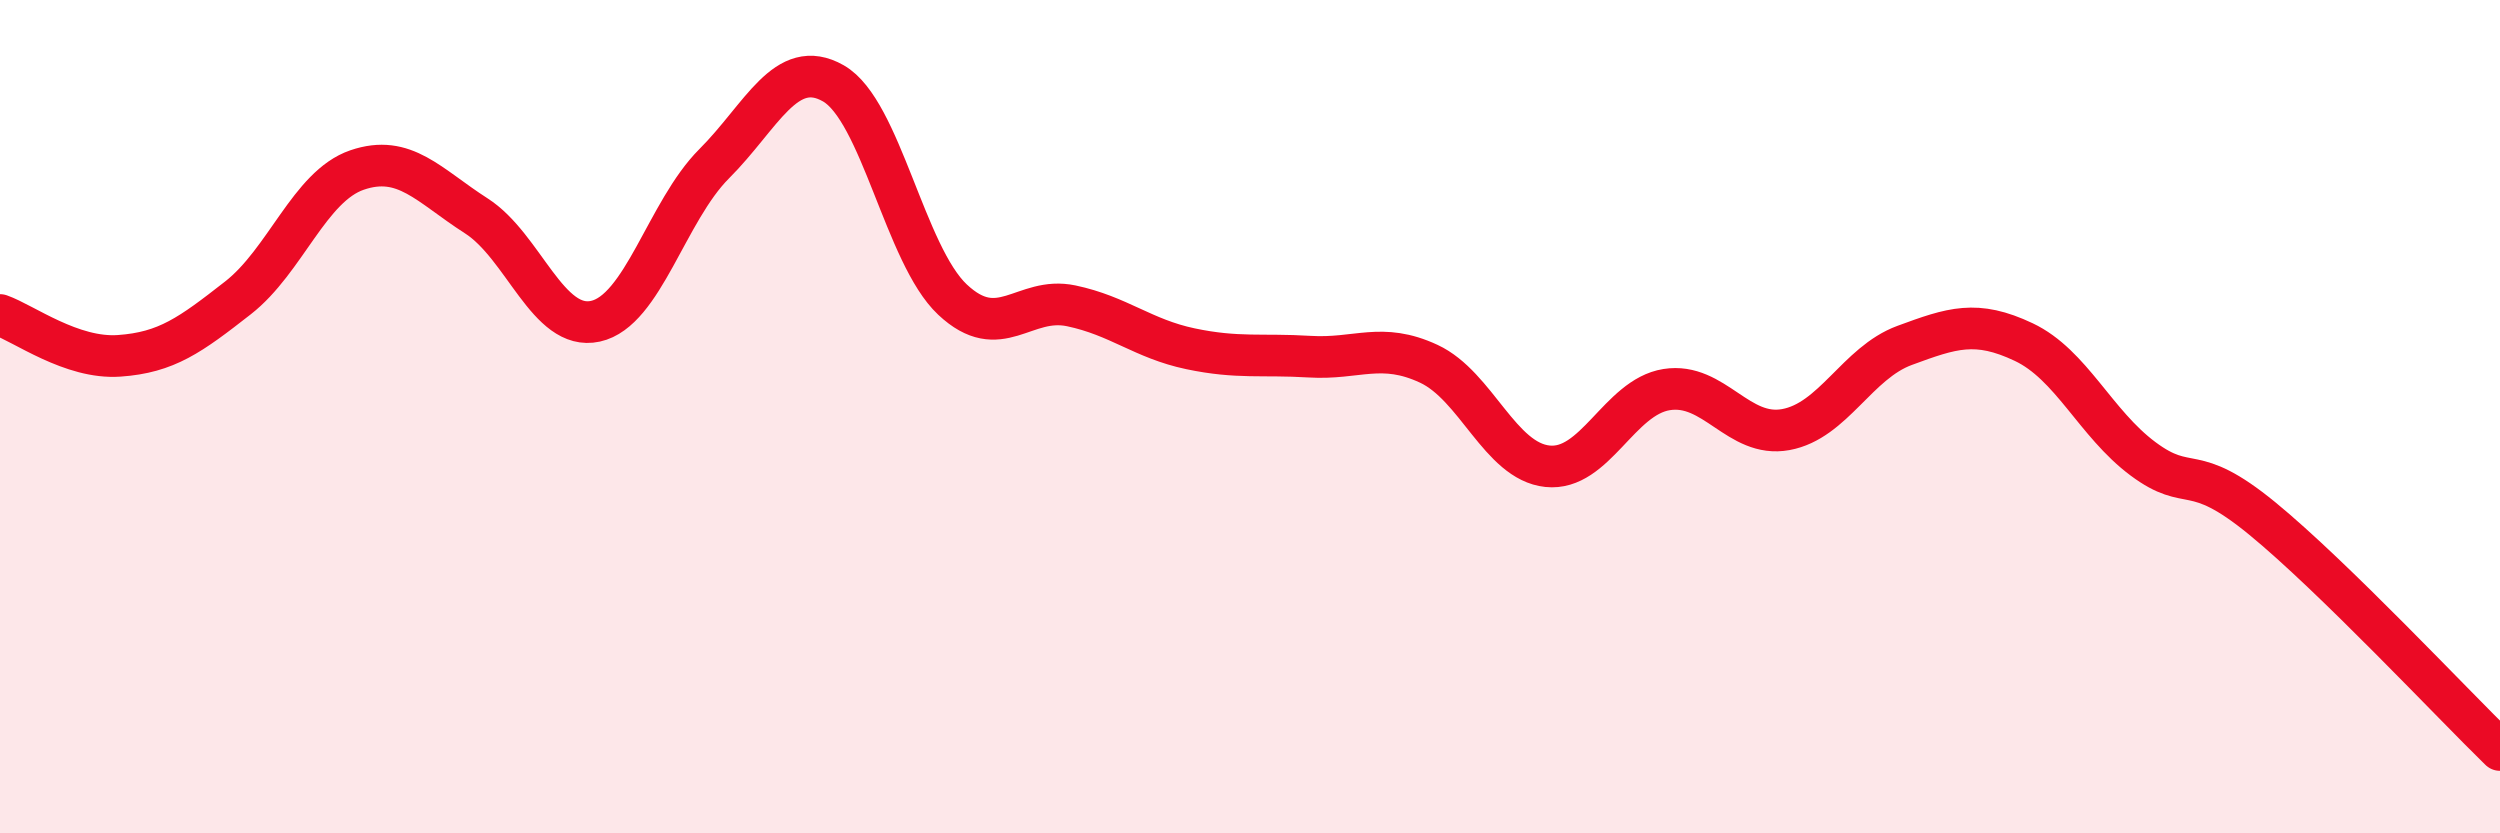
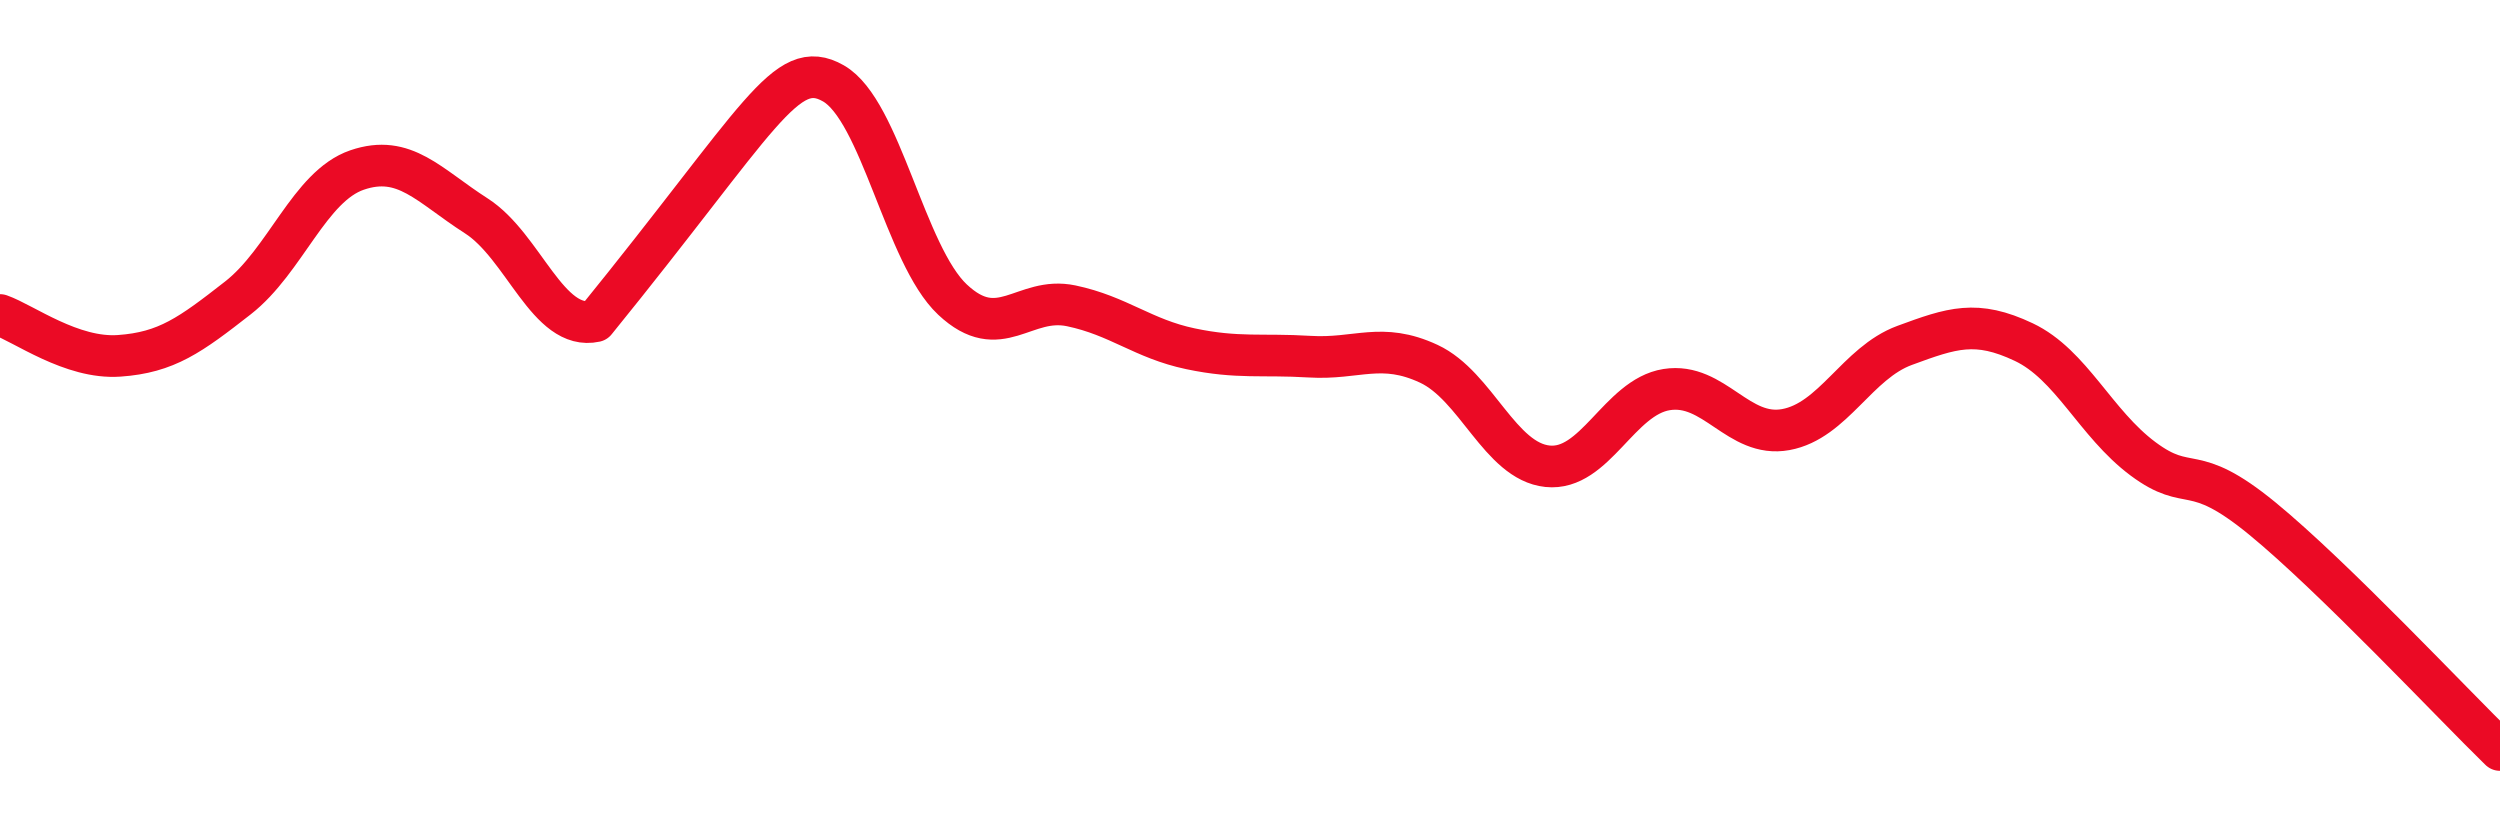
<svg xmlns="http://www.w3.org/2000/svg" width="60" height="20" viewBox="0 0 60 20">
-   <path d="M 0,7.56 C 0.57,7.76 1.72,8.62 2.86,8.54 C 4,8.46 4.57,8.04 5.71,7.15 C 6.85,6.26 7.43,4.47 8.57,4.08 C 9.71,3.69 10.29,4.45 11.43,5.18 C 12.57,5.91 13.15,7.96 14.29,7.71 C 15.43,7.46 16,5.07 17.14,3.93 C 18.28,2.79 18.86,1.35 20,2 C 21.14,2.65 21.72,6.12 22.86,7.19 C 24,8.26 24.57,7.1 25.71,7.34 C 26.85,7.58 27.43,8.13 28.57,8.37 C 29.71,8.61 30.29,8.49 31.43,8.56 C 32.57,8.63 33.15,8.2 34.29,8.73 C 35.43,9.26 36,11.07 37.14,11.19 C 38.28,11.31 38.86,9.53 40,9.35 C 41.14,9.17 41.72,10.52 42.86,10.31 C 44,10.1 44.57,8.71 45.71,8.29 C 46.85,7.87 47.43,7.67 48.57,8.21 C 49.71,8.75 50.29,10.16 51.43,11.01 C 52.57,11.86 52.58,11.04 54.29,12.44 C 56,13.84 58.86,16.89 60,18L60 20L0 20Z" fill="#EB0A25" opacity="0.1" stroke-linecap="round" stroke-linejoin="round" />
-   <path d="M 0,7.56 C 0.57,7.76 1.72,8.62 2.86,8.54 C 4,8.46 4.57,8.04 5.71,7.15 C 6.85,6.26 7.43,4.47 8.57,4.08 C 9.71,3.69 10.29,4.45 11.43,5.18 C 12.57,5.91 13.15,7.96 14.29,7.71 C 15.43,7.46 16,5.07 17.14,3.93 C 18.28,2.79 18.86,1.35 20,2 C 21.14,2.65 21.72,6.12 22.86,7.19 C 24,8.26 24.57,7.1 25.71,7.34 C 26.85,7.58 27.43,8.13 28.57,8.37 C 29.71,8.61 30.29,8.49 31.43,8.56 C 32.57,8.63 33.15,8.2 34.29,8.73 C 35.43,9.26 36,11.07 37.14,11.19 C 38.28,11.31 38.86,9.53 40,9.35 C 41.14,9.17 41.72,10.52 42.86,10.31 C 44,10.1 44.57,8.71 45.71,8.29 C 46.85,7.87 47.43,7.67 48.57,8.21 C 49.71,8.75 50.29,10.16 51.43,11.01 C 52.57,11.86 52.58,11.04 54.29,12.44 C 56,13.84 58.86,16.89 60,18" stroke="#EB0A25" stroke-width="1" fill="none" stroke-linecap="round" stroke-linejoin="round" />
+   <path d="M 0,7.56 C 0.57,7.76 1.72,8.62 2.86,8.54 C 4,8.46 4.57,8.04 5.71,7.15 C 6.85,6.26 7.43,4.47 8.57,4.08 C 9.71,3.69 10.29,4.45 11.43,5.18 C 12.57,5.91 13.15,7.96 14.29,7.71 C 18.28,2.79 18.86,1.35 20,2 C 21.14,2.65 21.72,6.12 22.86,7.19 C 24,8.26 24.57,7.1 25.71,7.34 C 26.85,7.58 27.43,8.13 28.57,8.37 C 29.71,8.61 30.29,8.49 31.43,8.56 C 32.57,8.63 33.15,8.2 34.29,8.73 C 35.43,9.26 36,11.07 37.14,11.19 C 38.28,11.31 38.86,9.53 40,9.35 C 41.14,9.17 41.72,10.52 42.86,10.31 C 44,10.1 44.57,8.71 45.71,8.29 C 46.85,7.87 47.43,7.67 48.57,8.21 C 49.71,8.75 50.29,10.16 51.43,11.01 C 52.57,11.86 52.58,11.04 54.29,12.44 C 56,13.84 58.86,16.89 60,18" stroke="#EB0A25" stroke-width="1" fill="none" stroke-linecap="round" stroke-linejoin="round" />
</svg>